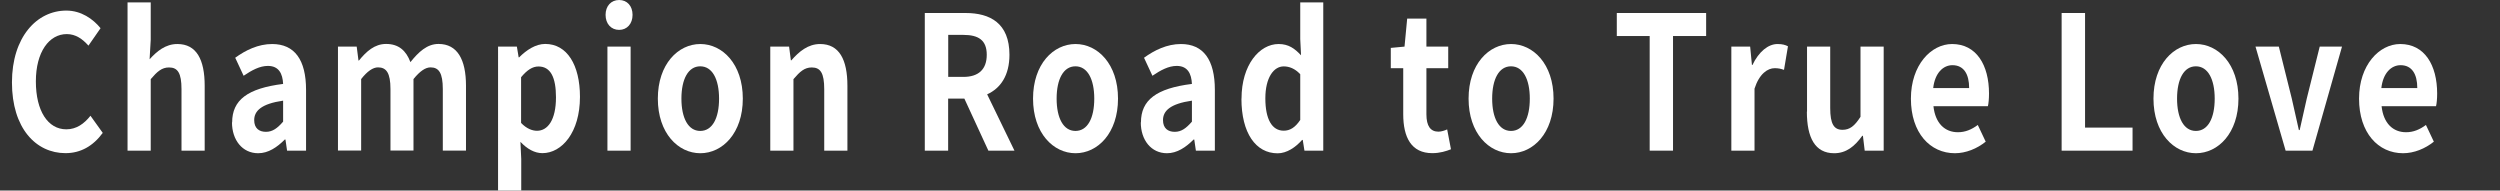
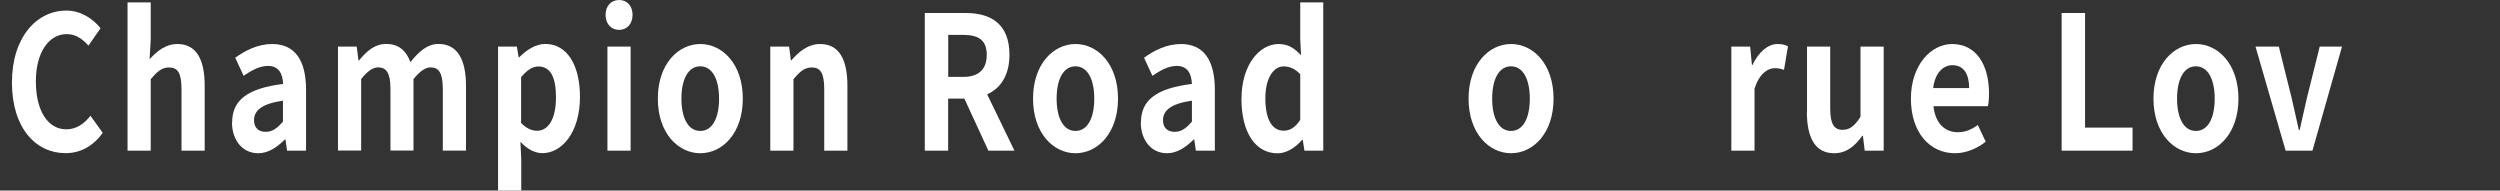
<svg xmlns="http://www.w3.org/2000/svg" id="_レイヤー_2" viewBox="0 0 309.5 23.59">
  <rect x="0" y="0" width="309.5" height="23.59" fill="#333333" stroke="none" />
  <defs>
    <style>.cls-1{fill:none;}.cls-2{fill:#fff;}</style>
  </defs>
  <g id="_デザイン">
    <path class="cls-2" d="m1.48,10.21C1.48,4.6,4.55,1.31,8.21,1.31c1.84,0,3.3,1.03,4.24,2.18l-1.5,2.16c-.74-.83-1.58-1.43-2.68-1.43-2.19,0-3.83,2.21-3.83,5.86s1.49,5.93,3.77,5.93c1.25,0,2.21-.69,2.99-1.68l1.52,2.12c-1.19,1.63-2.74,2.51-4.61,2.51-3.66,0-6.63-3.08-6.63-8.76Z" />
    <path class="cls-2" d="m15.79.3h2.87v4.62l-.14,2.42c.88-.97,1.95-1.89,3.44-1.89,2.37,0,3.38,1.93,3.38,5.17v8.03h-2.87v-7.61c0-2-.47-2.69-1.54-2.69-.9,0-1.47.51-2.27,1.45v8.85h-2.87V.3Z" />
-     <path class="cls-2" d="m28.74,15.15c0-2.76,1.9-4.21,6.31-4.76-.06-1.27-.53-2.23-1.88-2.23-1.02,0-1.99.53-3.01,1.22l-1.04-2.23c1.29-.94,2.85-1.7,4.57-1.7,2.78,0,4.2,1.95,4.2,5.68v7.52h-2.35l-.2-1.38h-.08c-.96.97-2.05,1.7-3.3,1.7-1.95,0-3.24-1.63-3.24-3.82Zm6.31-.09v-2.6c-2.68.39-3.58,1.26-3.58,2.41,0,1.01.61,1.45,1.45,1.45s1.43-.46,2.13-1.26Z" />
+     <path class="cls-2" d="m28.74,15.15c0-2.76,1.9-4.21,6.31-4.76-.06-1.27-.53-2.23-1.88-2.23-1.02,0-1.99.53-3.01,1.22l-1.04-2.23c1.29-.94,2.85-1.7,4.57-1.7,2.78,0,4.2,1.95,4.2,5.68v7.52h-2.35l-.2-1.38h-.08c-.96.97-2.05,1.7-3.3,1.7-1.95,0-3.24-1.63-3.24-3.82m6.31-.09v-2.6c-2.68.39-3.58,1.26-3.58,2.41,0,1.01.61,1.45,1.45,1.45s1.43-.46,2.13-1.26Z" />
    <path class="cls-2" d="m41.81,5.77h2.35l.22,1.72h.06c.92-1.13,1.94-2.05,3.36-2.05,1.56,0,2.48.83,3.01,2.25,1-1.24,2.05-2.25,3.48-2.25,2.33,0,3.4,1.93,3.4,5.17v8.03h-2.87v-7.61c0-2-.49-2.69-1.52-2.69-.63,0-1.33.48-2.11,1.45v8.85h-2.85v-7.61c0-2-.51-2.69-1.54-2.69-.63,0-1.33.48-2.09,1.45v8.85h-2.87V5.77Z" />
    <path class="cls-2" d="m61.64,5.77h2.35l.22,1.33h.06c.92-.92,2.05-1.66,3.23-1.66,2.7,0,4.3,2.6,4.3,6.55,0,4.42-2.25,6.97-4.65,6.97-.96,0-1.88-.51-2.72-1.4l.1,2.12v3.91h-2.87V5.77Zm7.19,6.28c0-2.46-.66-3.82-2.17-3.82-.74,0-1.41.44-2.15,1.33v5.66c.68.71,1.39.97,1.97.97,1.33,0,2.35-1.33,2.35-4.14Z" />
    <path class="cls-2" d="m74.97,1.84C74.97.74,75.66,0,76.65,0s1.66.74,1.66,1.84-.68,1.86-1.66,1.86-1.68-.74-1.68-1.86Zm.23,3.93h2.87v12.88h-2.87V5.77Z" />
    <path class="cls-2" d="m81.44,12.21c0-4.28,2.52-6.76,5.26-6.76s5.26,2.48,5.26,6.76-2.52,6.76-5.26,6.76-5.26-2.48-5.26-6.76Zm7.58,0c0-2.41-.84-4-2.33-4s-2.33,1.59-2.33,4,.84,4,2.33,4,2.33-1.56,2.33-4Z" />
    <path class="cls-2" d="m95.34,5.77h2.35l.22,1.7h.06c.96-1.1,2.07-2.02,3.56-2.02,2.37,0,3.38,1.93,3.38,5.17v8.03h-2.87v-7.61c0-2-.47-2.69-1.54-2.69-.9,0-1.47.51-2.27,1.45v8.85h-2.87V5.77Z" />
    <path class="cls-2" d="m114.5,1.61h5.04c3.03,0,5.43,1.26,5.43,5.17,0,2.55-1.09,4.14-2.76,4.9l3.38,6.97h-3.23l-2.97-6.44h-2.01v6.44h-2.89V1.61Zm4.77,7.91c1.86,0,2.89-.92,2.89-2.74s-1.04-2.46-2.89-2.46h-1.88v5.2h1.88Z" />
    <path class="cls-2" d="m127.89,12.21c0-4.28,2.52-6.76,5.26-6.76s5.26,2.48,5.26,6.76-2.52,6.76-5.26,6.76-5.26-2.48-5.26-6.76Zm7.58,0c0-2.41-.84-4-2.33-4s-2.33,1.59-2.33,4,.84,4,2.33,4,2.33-1.56,2.33-4Z" />
    <path class="cls-2" d="m141.25,15.15c0-2.76,1.9-4.21,6.31-4.76-.06-1.27-.53-2.23-1.88-2.23-1.02,0-1.99.53-3.01,1.22l-1.04-2.23c1.29-.94,2.85-1.7,4.57-1.7,2.78,0,4.2,1.95,4.2,5.68v7.52h-2.35l-.2-1.38h-.08c-.96.97-2.05,1.7-3.3,1.7-1.95,0-3.24-1.63-3.24-3.82Zm6.31-.09v-2.6c-2.68.39-3.58,1.26-3.58,2.41,0,1.01.61,1.45,1.45,1.45s1.43-.46,2.13-1.26Z" />
    <path class="cls-2" d="m153.7,12.21c0-4.19,2.23-6.76,4.59-6.76,1.23,0,1.99.55,2.78,1.4l-.1-2.02V.3h2.85v18.35h-2.33l-.21-1.33h-.08c-.8.92-1.9,1.66-3.03,1.66-2.72,0-4.48-2.53-4.48-6.76Zm7.27,2.64v-5.66c-.66-.71-1.37-.97-2.05-.97-1.23,0-2.27,1.38-2.27,3.96s.82,4,2.27,4c.76,0,1.41-.37,2.05-1.33Z" />
-     <path class="cls-2" d="m173.72,14.14v-5.7h-1.54v-2.51l1.7-.16.33-3.47h2.38v3.47h2.7v2.67h-2.7v5.7c0,1.47.51,2.16,1.49,2.16.35,0,.78-.14,1.08-.28l.47,2.46c-.59.23-1.35.48-2.31.48-2.6,0-3.6-1.95-3.6-4.83Z" />
    <path class="cls-2" d="m181.81,12.21c0-4.28,2.52-6.76,5.26-6.76s5.26,2.48,5.26,6.76-2.52,6.76-5.26,6.76-5.26-2.48-5.26-6.76Zm7.58,0c0-2.41-.84-4-2.33-4s-2.33,1.59-2.33,4,.84,4,2.33,4,2.33-1.56,2.33-4Z" />
-     <path class="cls-2" d="m204.23,4.46h-4.07V1.61h11.06v2.85h-4.1v14.19h-2.89V4.46Z" />
    <path class="cls-2" d="m214.32,5.77h2.35l.22,2.28h.06c.8-1.68,1.97-2.6,3.11-2.6.61,0,.96.11,1.29.28l-.49,2.92c-.39-.14-.7-.21-1.15-.21-.86,0-1.9.67-2.5,2.53v7.68h-2.87V5.77Z" />
    <path class="cls-2" d="m223.71,13.82V5.77h2.87v7.61c0,1.98.47,2.69,1.52,2.69.9,0,1.49-.46,2.23-1.61V5.77h2.87v12.88h-2.35l-.22-1.84h-.08c-.94,1.31-1.99,2.16-3.48,2.16-2.37,0-3.38-1.93-3.38-5.15Z" />
    <path class="cls-2" d="m236.57,12.21c0-4.16,2.5-6.76,5.1-6.76,3.01,0,4.57,2.6,4.57,6.14,0,.64-.06,1.26-.14,1.56h-6.74c.23,2.12,1.41,3.22,3.03,3.22.9,0,1.68-.32,2.46-.9l.98,2.07c-1.08.87-2.46,1.43-3.81,1.43-3.07,0-5.45-2.51-5.45-6.76Zm7.21-1.31c0-1.72-.66-2.83-2.07-2.83-1.15,0-2.17.97-2.38,2.83h4.46Z" />
    <path class="cls-2" d="m255.24,1.61h2.89v14.19h5.88v2.85h-8.78V1.61Z" />
    <path class="cls-2" d="m266.6,12.21c0-4.28,2.52-6.76,5.26-6.76s5.26,2.48,5.26,6.76-2.52,6.76-5.26,6.76-5.26-2.48-5.26-6.76Zm7.58,0c0-2.41-.84-4-2.33-4s-2.33,1.59-2.33,4,.84,4,2.33,4,2.33-1.56,2.33-4Z" />
    <path class="cls-2" d="m279.23,5.77h2.89l1.6,6.42c.29,1.26.59,2.6.88,3.91h.1c.29-1.31.59-2.64.88-3.91l1.6-6.42h2.76l-3.66,12.88h-3.32l-3.73-12.88Z" />
-     <path class="cls-2" d="m292.05,12.21c0-4.16,2.5-6.76,5.1-6.76,3.01,0,4.57,2.6,4.57,6.14,0,.64-.06,1.26-.14,1.56h-6.74c.23,2.12,1.41,3.22,3.03,3.22.9,0,1.68-.32,2.46-.9l.98,2.07c-1.08.87-2.46,1.43-3.81,1.43-3.07,0-5.45-2.51-5.45-6.76Zm7.21-1.31c0-1.72-.66-2.83-2.07-2.83-1.15,0-2.17.97-2.38,2.83h4.46Z" />
    <rect class="cls-1" width="309.5" height="23.59" />
  </g>
</svg>